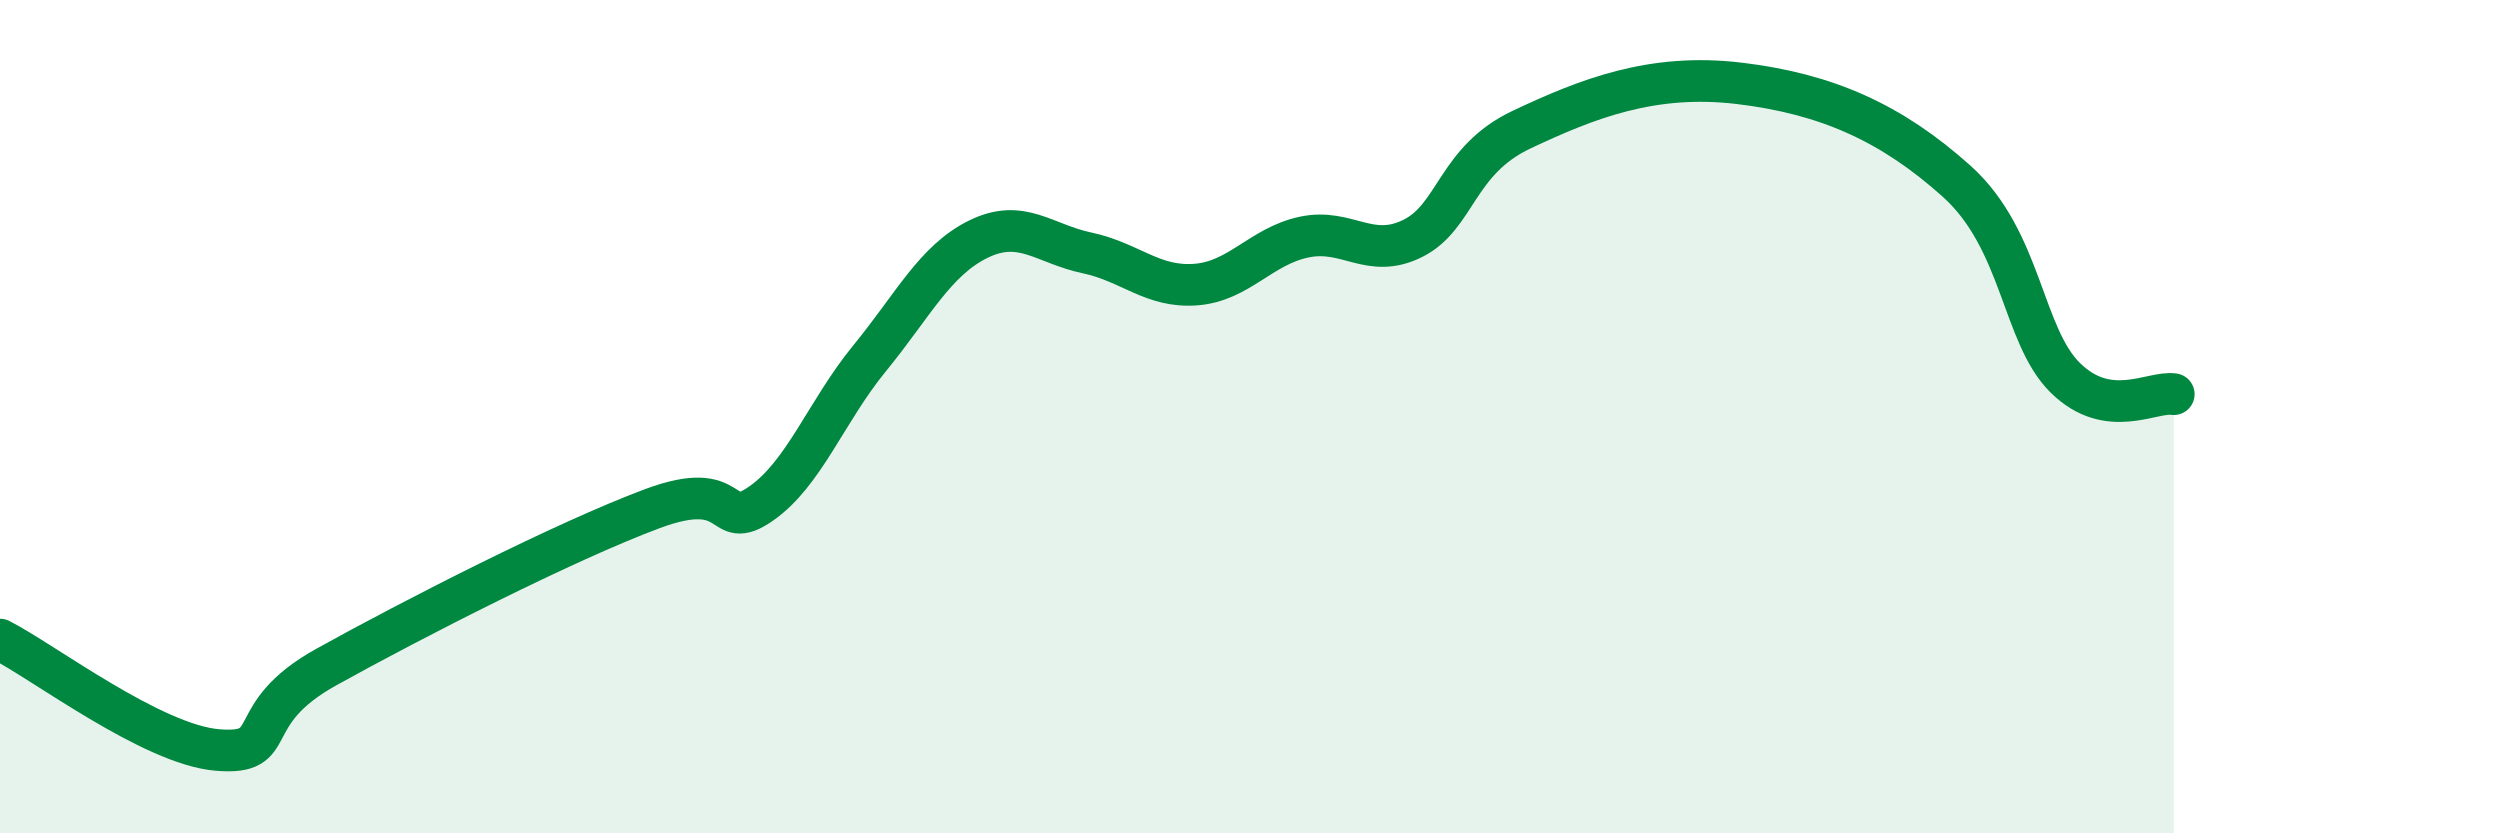
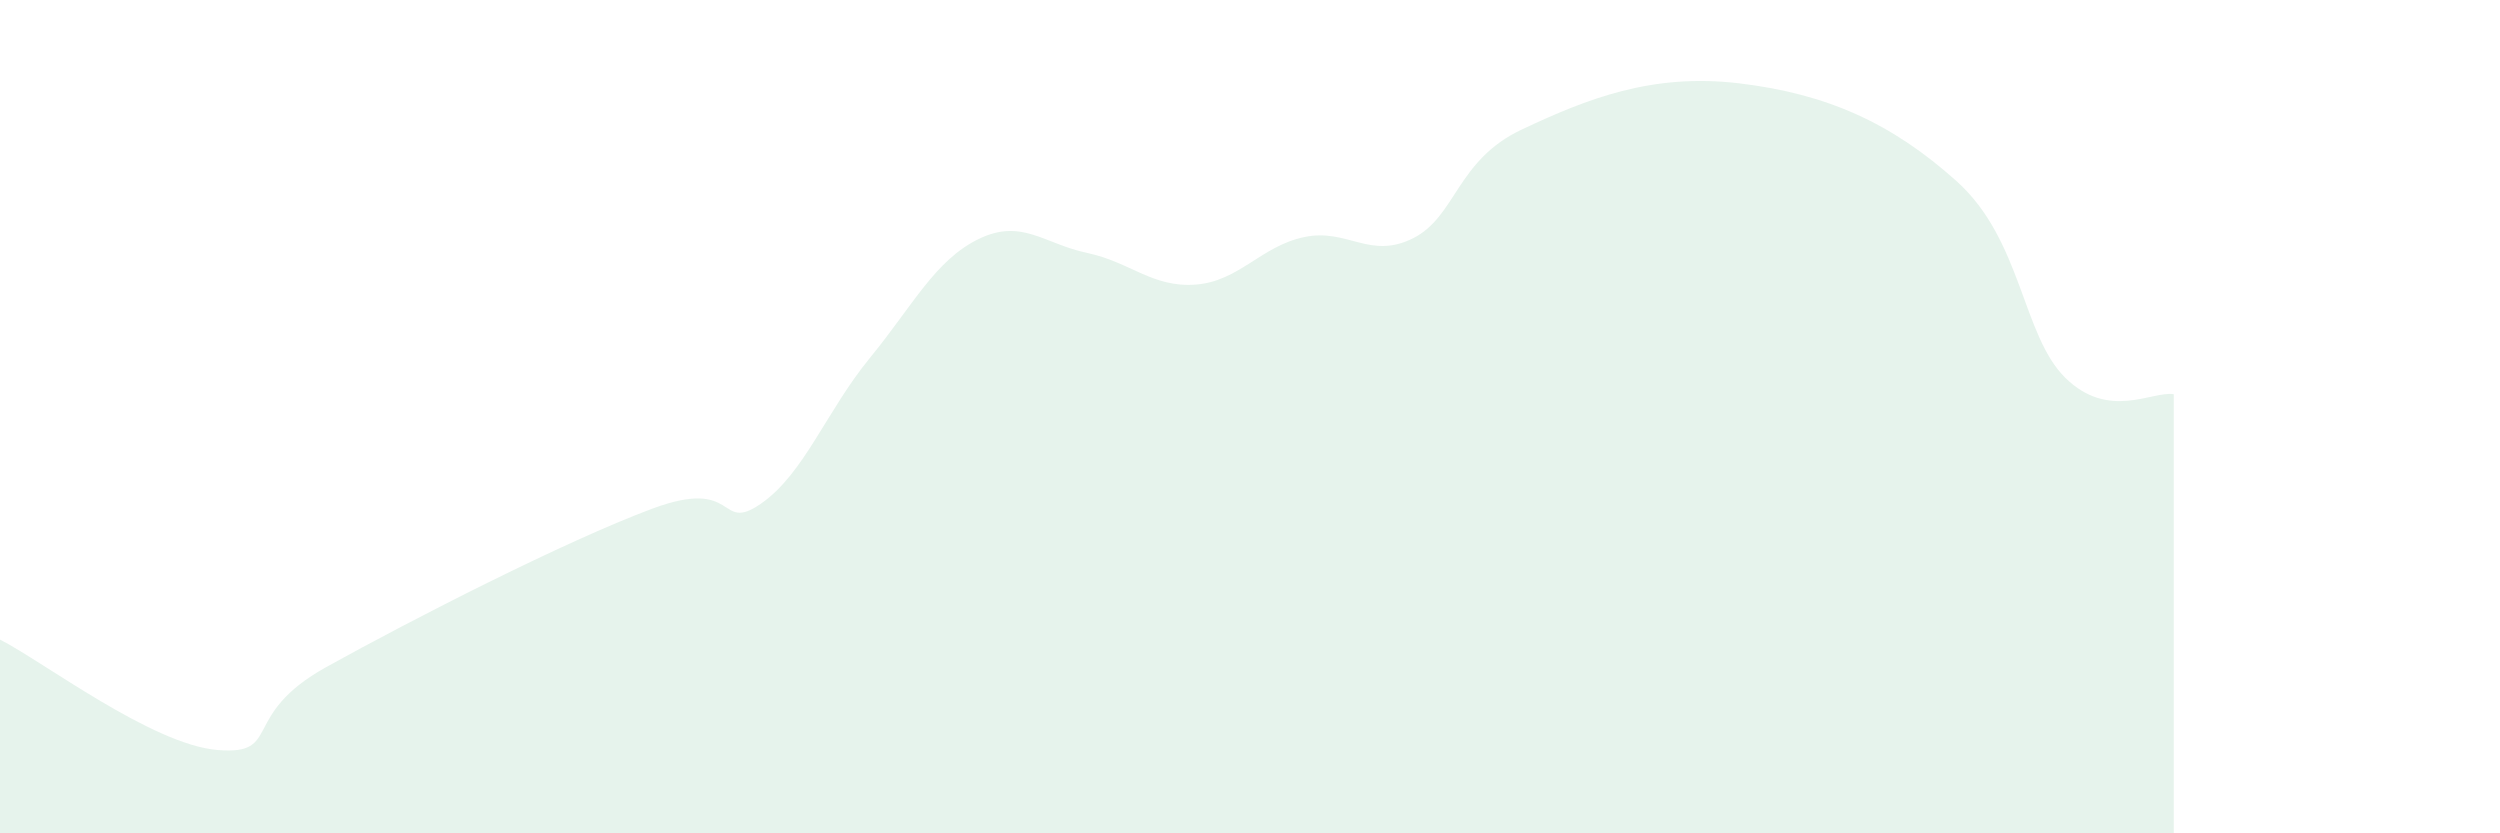
<svg xmlns="http://www.w3.org/2000/svg" width="60" height="20" viewBox="0 0 60 20">
  <path d="M 0,15.35 C 1.04,15.88 3.65,17.87 5.22,18 C 6.79,18.13 5.74,17.17 7.83,16.01 C 9.92,14.85 13.56,12.99 15.65,12.21 C 17.74,11.43 17.22,12.81 18.26,12.09 C 19.3,11.37 19.83,9.87 20.87,8.6 C 21.91,7.33 22.44,6.25 23.48,5.74 C 24.52,5.23 25.05,5.85 26.09,6.07 C 27.13,6.29 27.66,6.91 28.7,6.83 C 29.74,6.75 30.26,5.91 31.3,5.69 C 32.34,5.47 32.87,6.24 33.91,5.72 C 34.95,5.2 34.95,3.85 36.52,3.11 C 38.09,2.37 39.65,1.75 41.74,2 C 43.83,2.25 45.39,2.94 46.96,4.35 C 48.53,5.76 48.53,8.05 49.57,9.07 C 50.61,10.09 51.65,9.38 52.17,9.46L52.17 20L0 20Z" fill="#008740" opacity="0.1" stroke-linecap="round" stroke-linejoin="round" />
-   <path d="M 0,15.35 C 1.04,15.88 3.65,17.87 5.22,18 C 6.79,18.13 5.74,17.17 7.83,16.01 C 9.92,14.85 13.56,12.99 15.65,12.21 C 17.74,11.43 17.22,12.81 18.26,12.09 C 19.3,11.37 19.83,9.87 20.87,8.6 C 21.91,7.33 22.44,6.25 23.48,5.74 C 24.52,5.23 25.05,5.85 26.09,6.07 C 27.13,6.29 27.66,6.91 28.7,6.83 C 29.74,6.75 30.26,5.91 31.3,5.69 C 32.34,5.47 32.87,6.24 33.91,5.72 C 34.95,5.2 34.95,3.85 36.52,3.11 C 38.09,2.37 39.65,1.75 41.74,2 C 43.83,2.25 45.39,2.94 46.96,4.35 C 48.53,5.76 48.53,8.05 49.57,9.07 C 50.61,10.09 51.65,9.38 52.17,9.46" stroke="#008740" stroke-width="1" fill="none" stroke-linecap="round" stroke-linejoin="round" />
</svg>